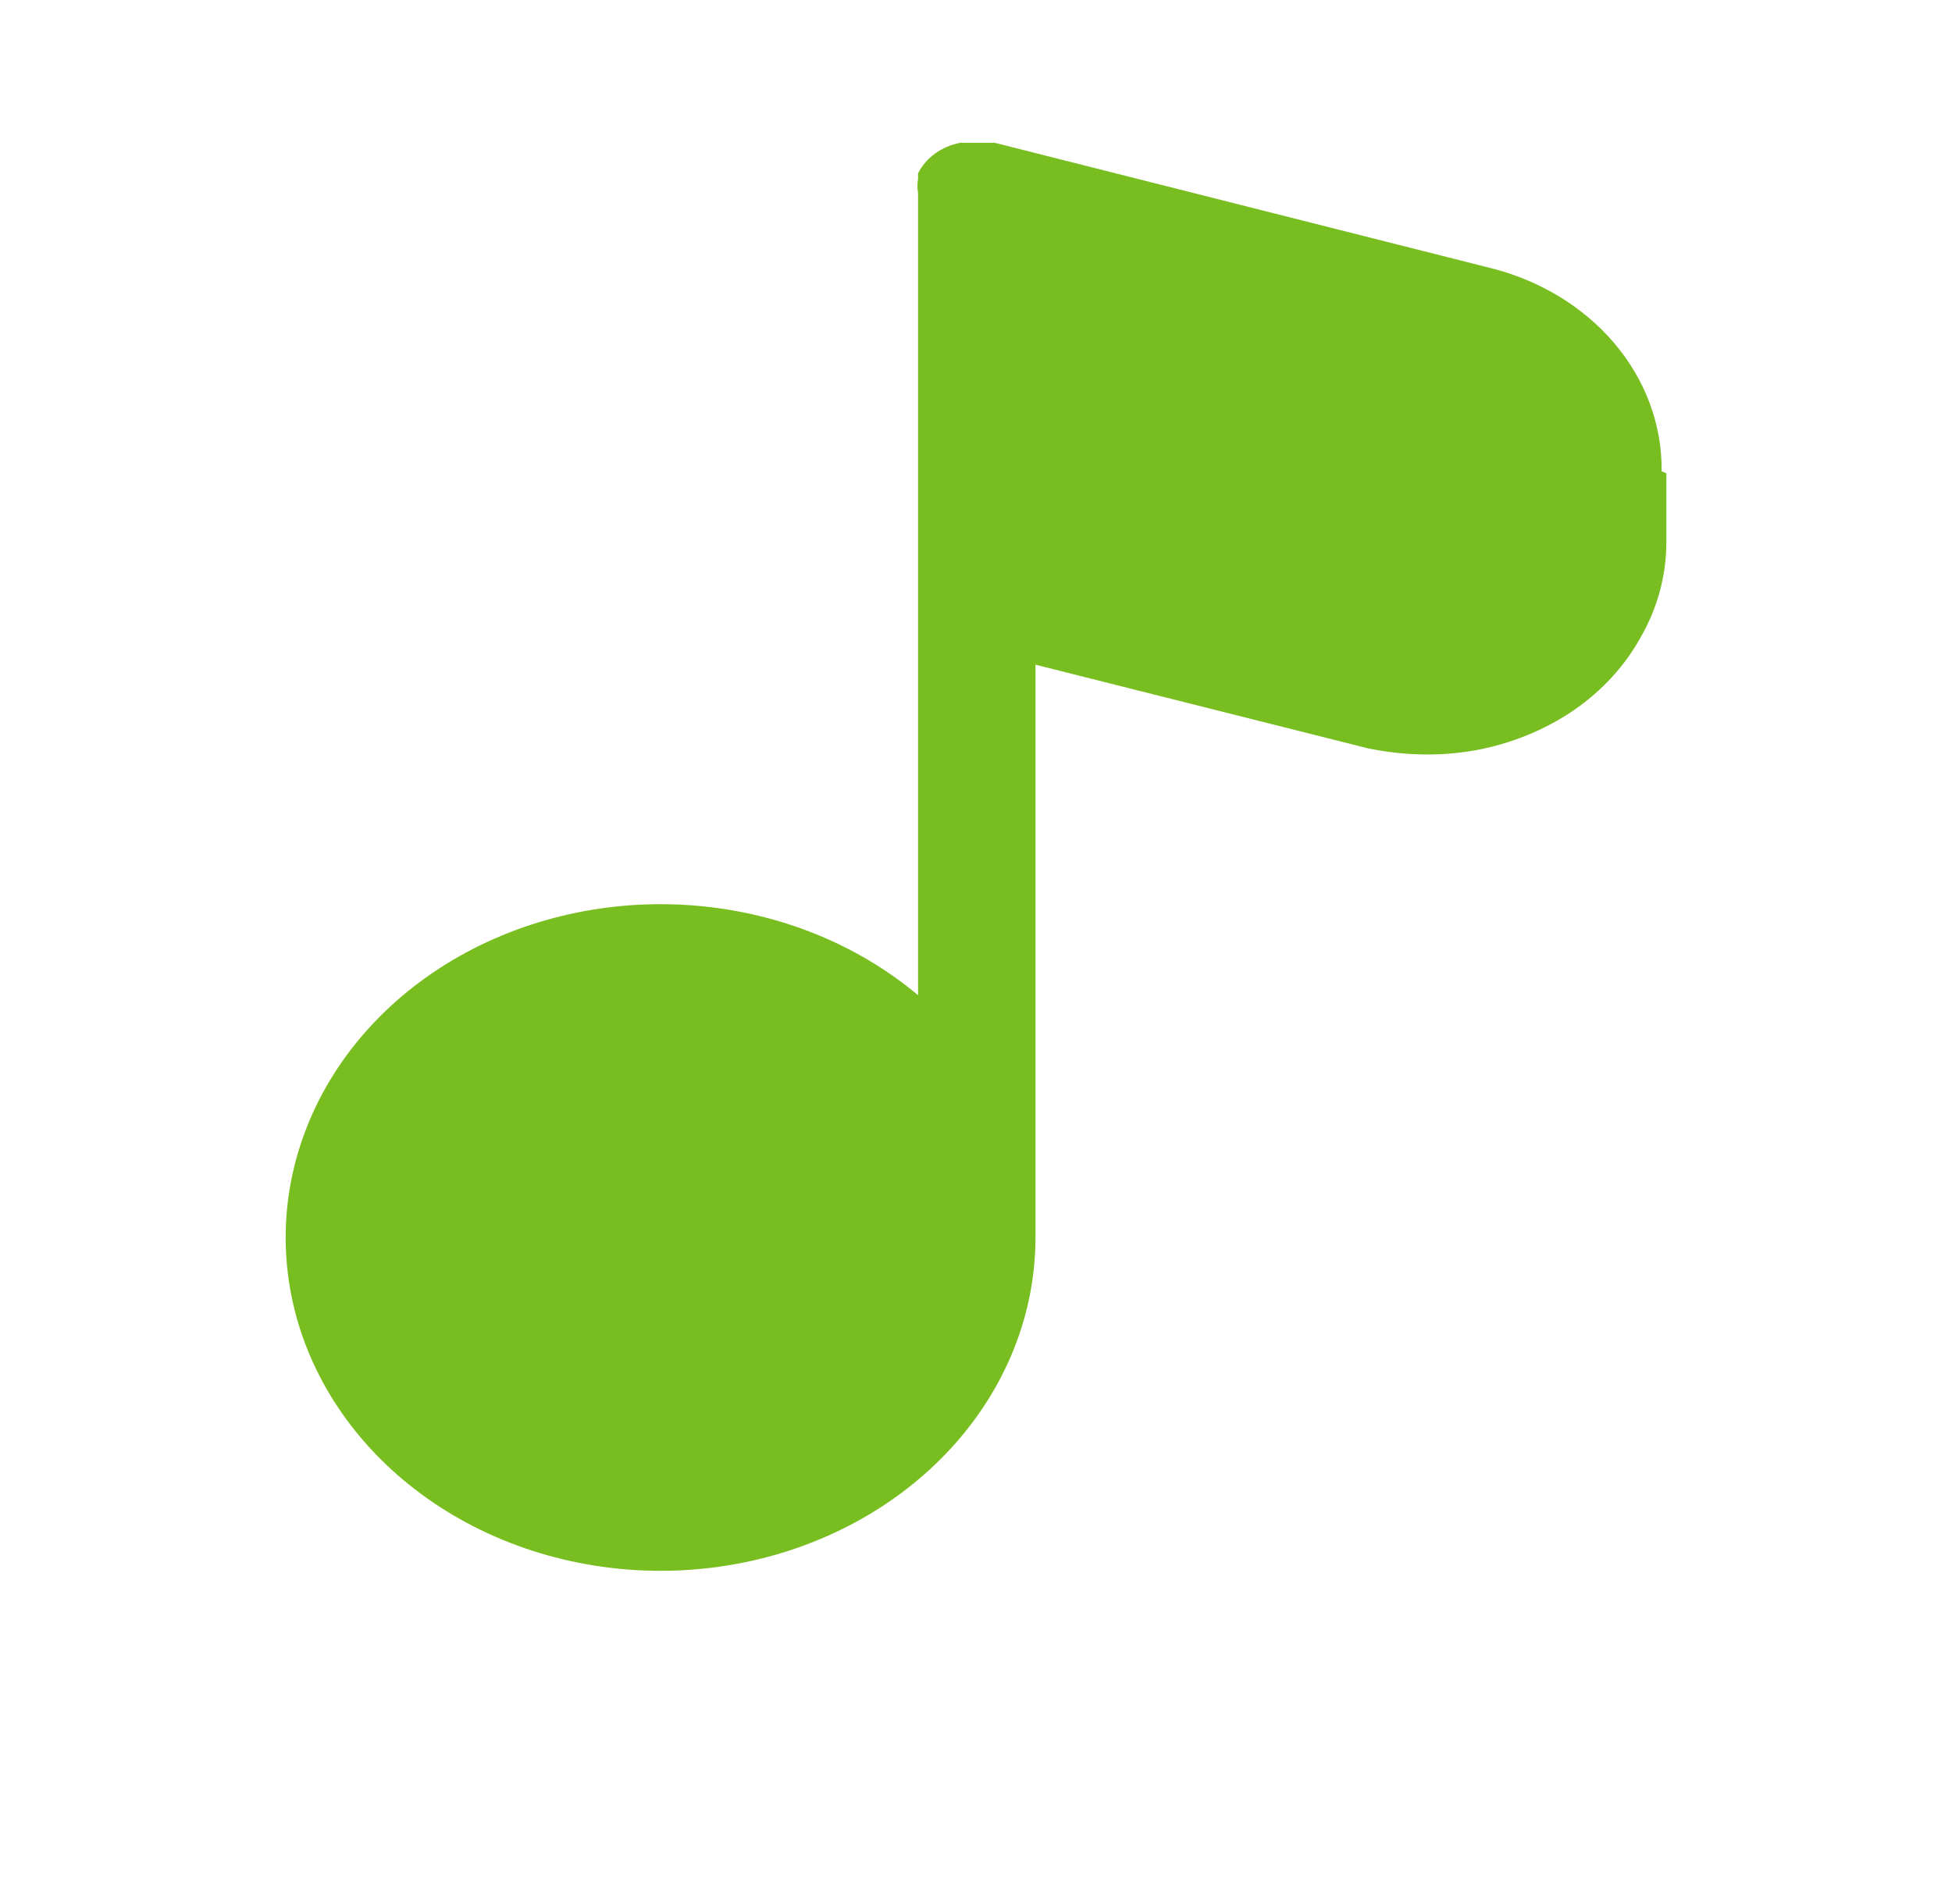
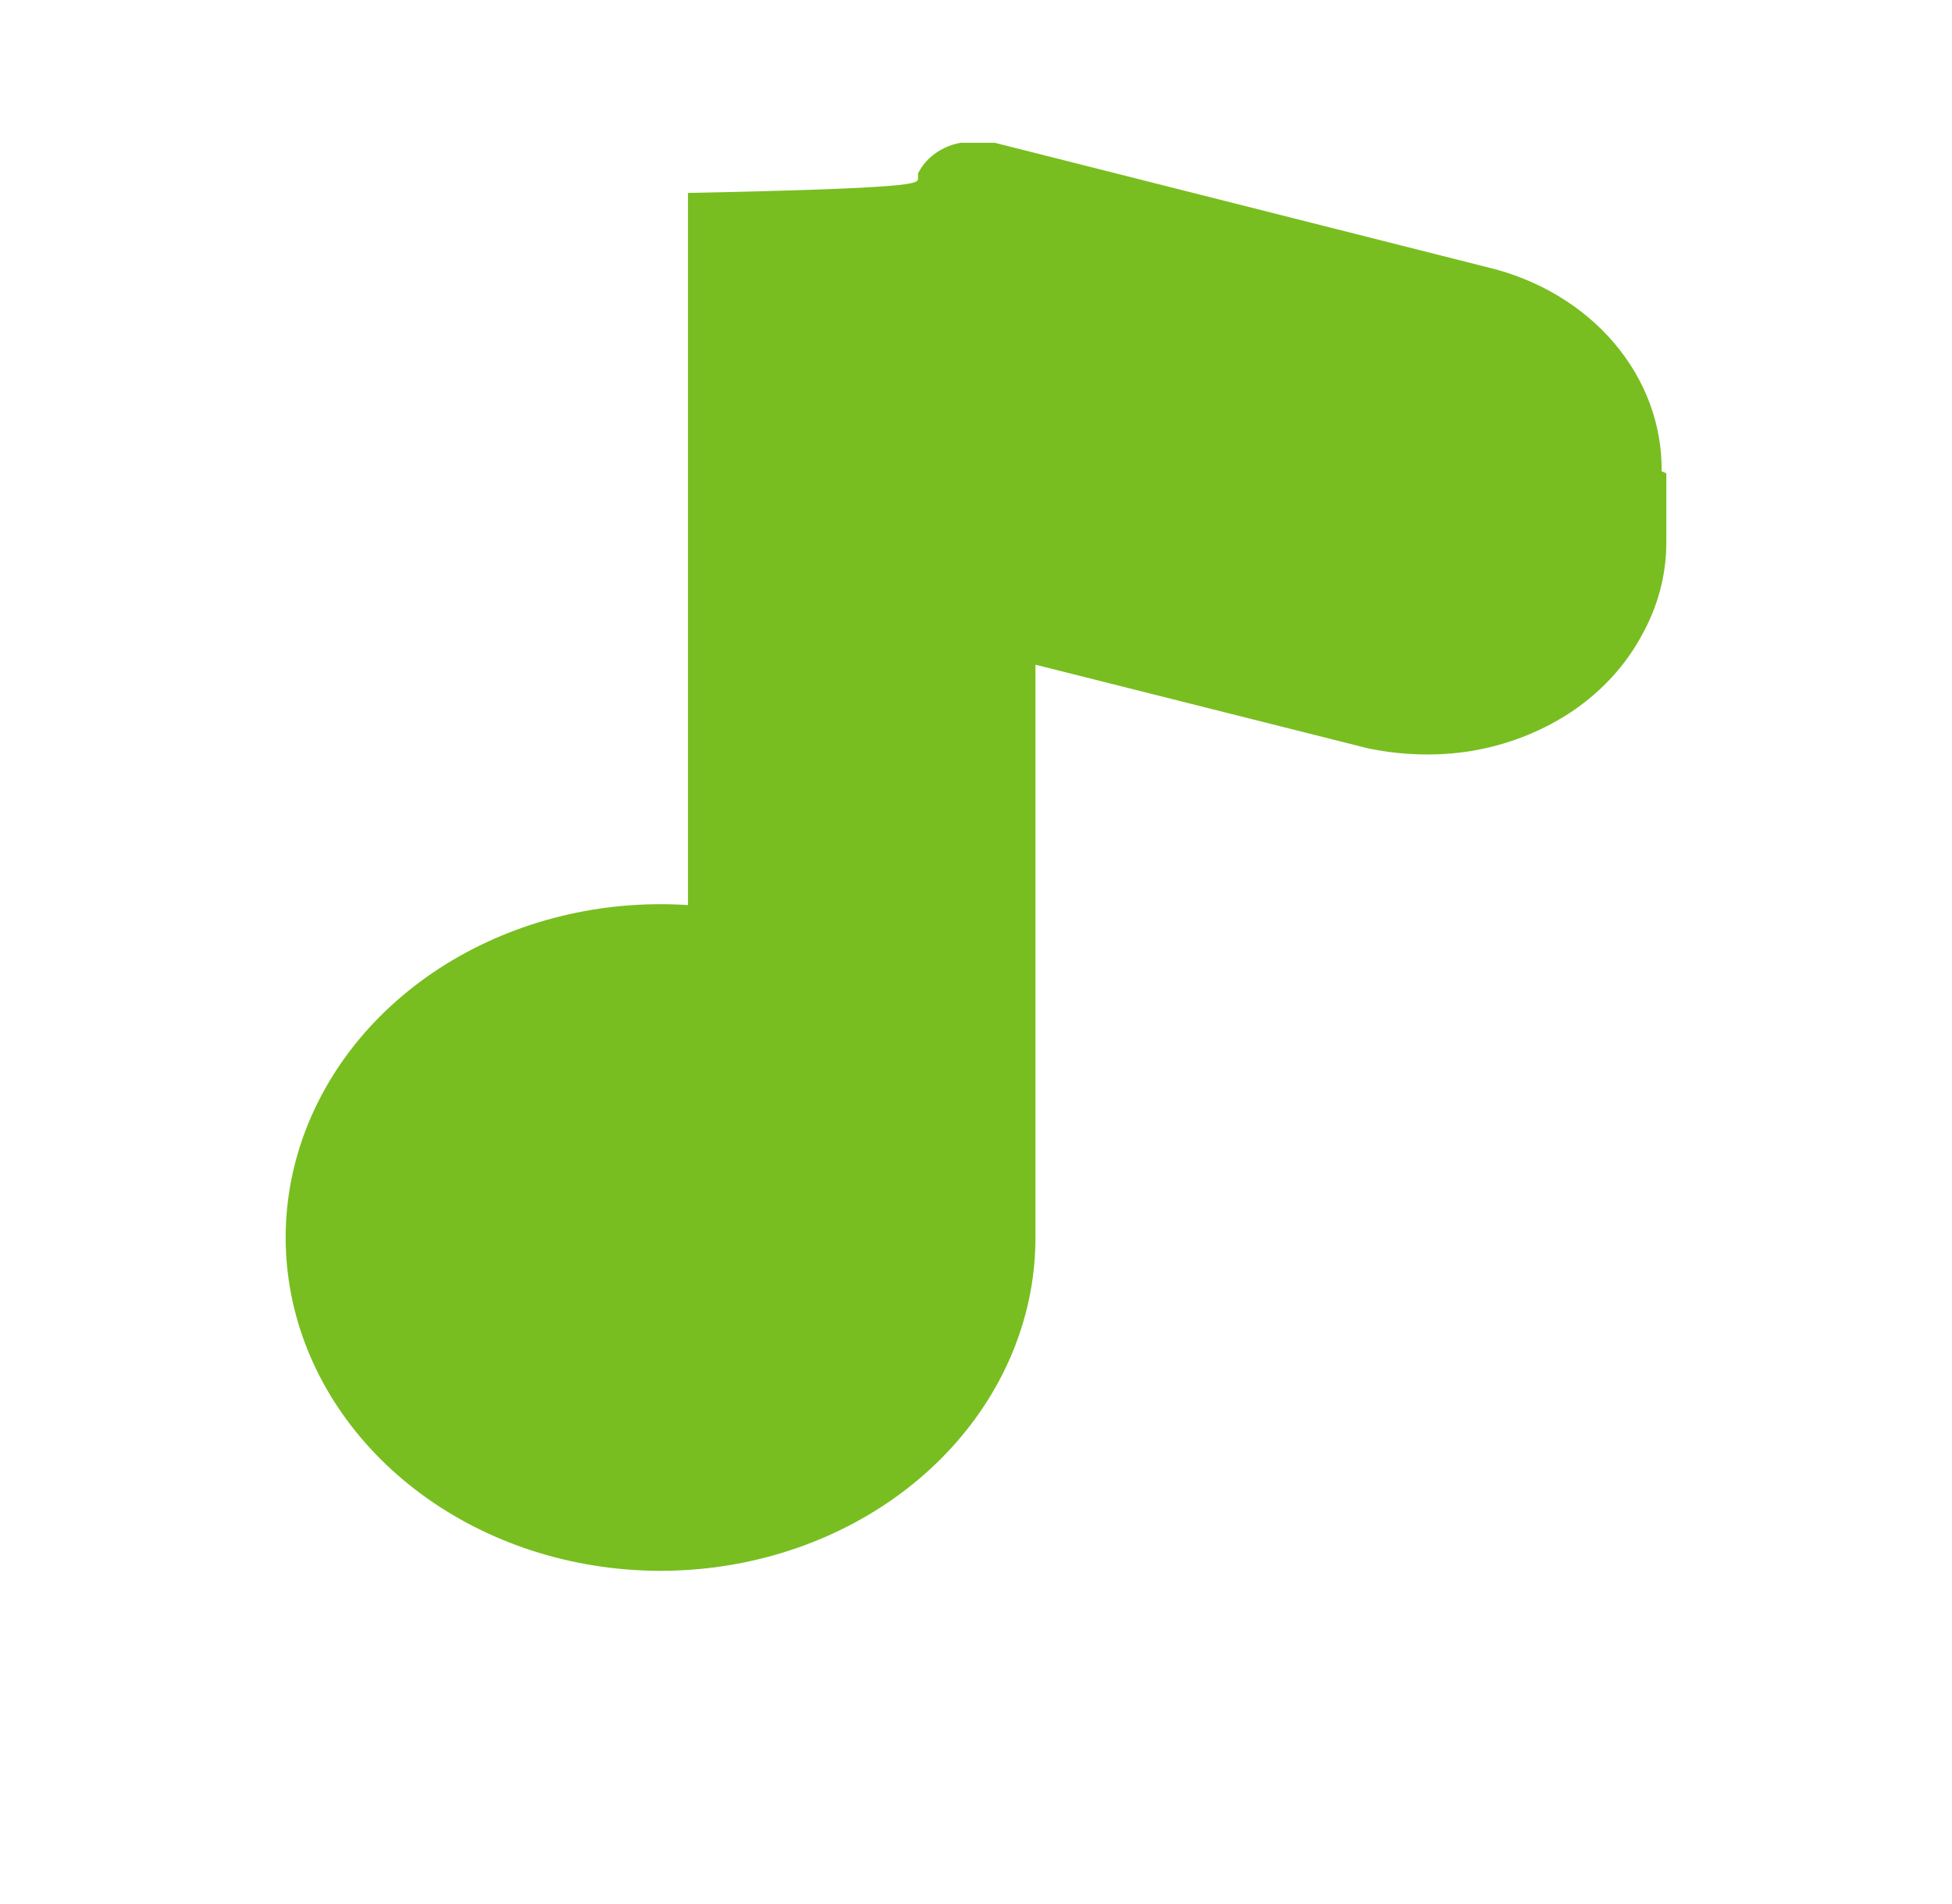
<svg xmlns="http://www.w3.org/2000/svg" width="41" height="40" viewBox="0 0 41 40" fill="none">
-   <path d="M35 9.944V11.406C34.998 12.086 34.818 12.757 34.474 13.365C34.14 13.978 33.651 14.513 33.044 14.929C32.437 15.34 31.735 15.625 30.989 15.762C30.659 15.821 30.325 15.85 29.986 15.85C29.557 15.85 29.135 15.806 28.72 15.718L21.749 13.964V25.981C21.754 27.593 21.132 29.157 19.99 30.409C18.848 31.661 17.254 32.525 15.479 32.853C13.704 33.182 11.856 32.955 10.247 32.213C8.638 31.47 7.366 30.256 6.646 28.776C5.927 27.296 5.804 25.641 6.298 24.09C6.792 22.538 7.873 21.186 9.358 20.261C10.843 19.337 12.642 18.896 14.45 19.014C16.259 19.132 17.966 19.801 19.283 20.908V4.053C19.265 3.956 19.265 3.857 19.283 3.76V3.643C19.363 3.481 19.485 3.338 19.64 3.226C19.794 3.114 19.976 3.037 20.171 3H20.895L31.252 5.617C32.308 5.87 33.24 6.428 33.901 7.203C34.561 7.979 34.913 8.927 34.901 9.9L35 9.944Z" fill="#78BE20" />
+   <path d="M35 9.944V11.406C34.998 12.086 34.818 12.757 34.474 13.365C34.14 13.978 33.651 14.513 33.044 14.929C32.437 15.34 31.735 15.625 30.989 15.762C30.659 15.821 30.325 15.85 29.986 15.85C29.557 15.85 29.135 15.806 28.72 15.718L21.749 13.964V25.981C21.754 27.593 21.132 29.157 19.99 30.409C18.848 31.661 17.254 32.525 15.479 32.853C13.704 33.182 11.856 32.955 10.247 32.213C8.638 31.47 7.366 30.256 6.646 28.776C5.927 27.296 5.804 25.641 6.298 24.09C6.792 22.538 7.873 21.186 9.358 20.261C10.843 19.337 12.642 18.896 14.45 19.014V4.053C19.265 3.956 19.265 3.857 19.283 3.76V3.643C19.363 3.481 19.485 3.338 19.64 3.226C19.794 3.114 19.976 3.037 20.171 3H20.895L31.252 5.617C32.308 5.87 33.24 6.428 33.901 7.203C34.561 7.979 34.913 8.927 34.901 9.9L35 9.944Z" fill="#78BE20" />
</svg>